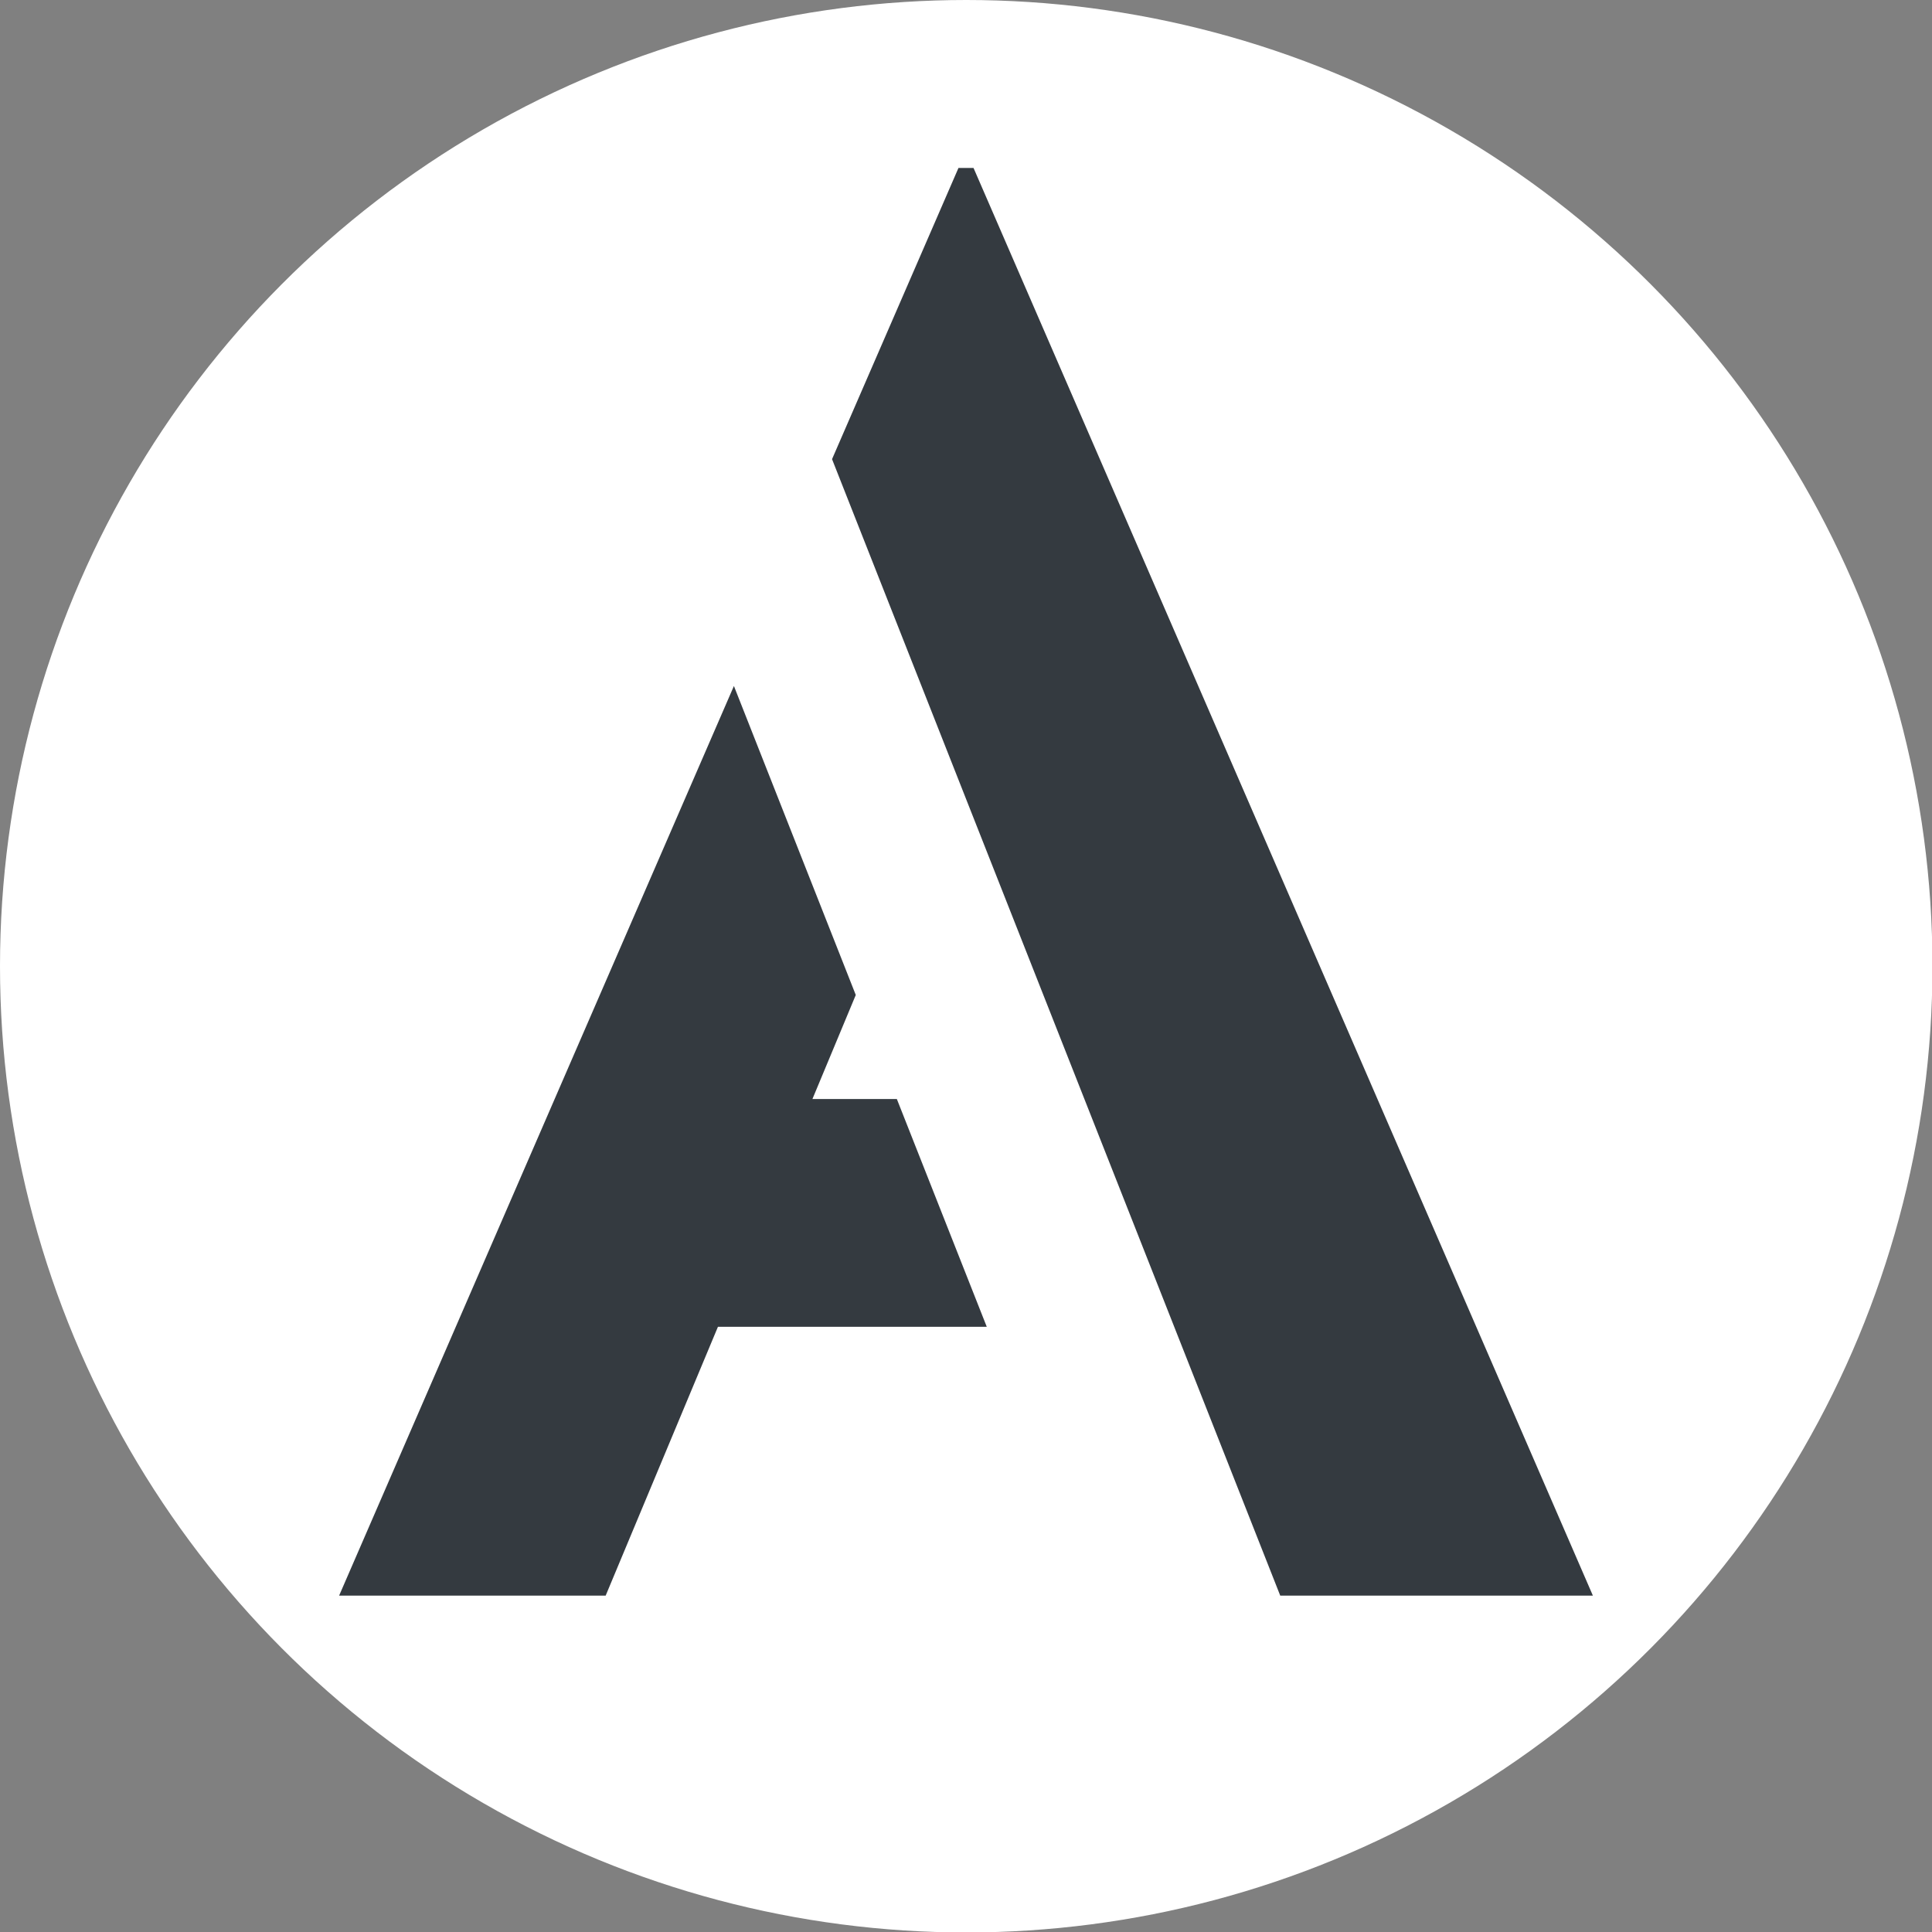
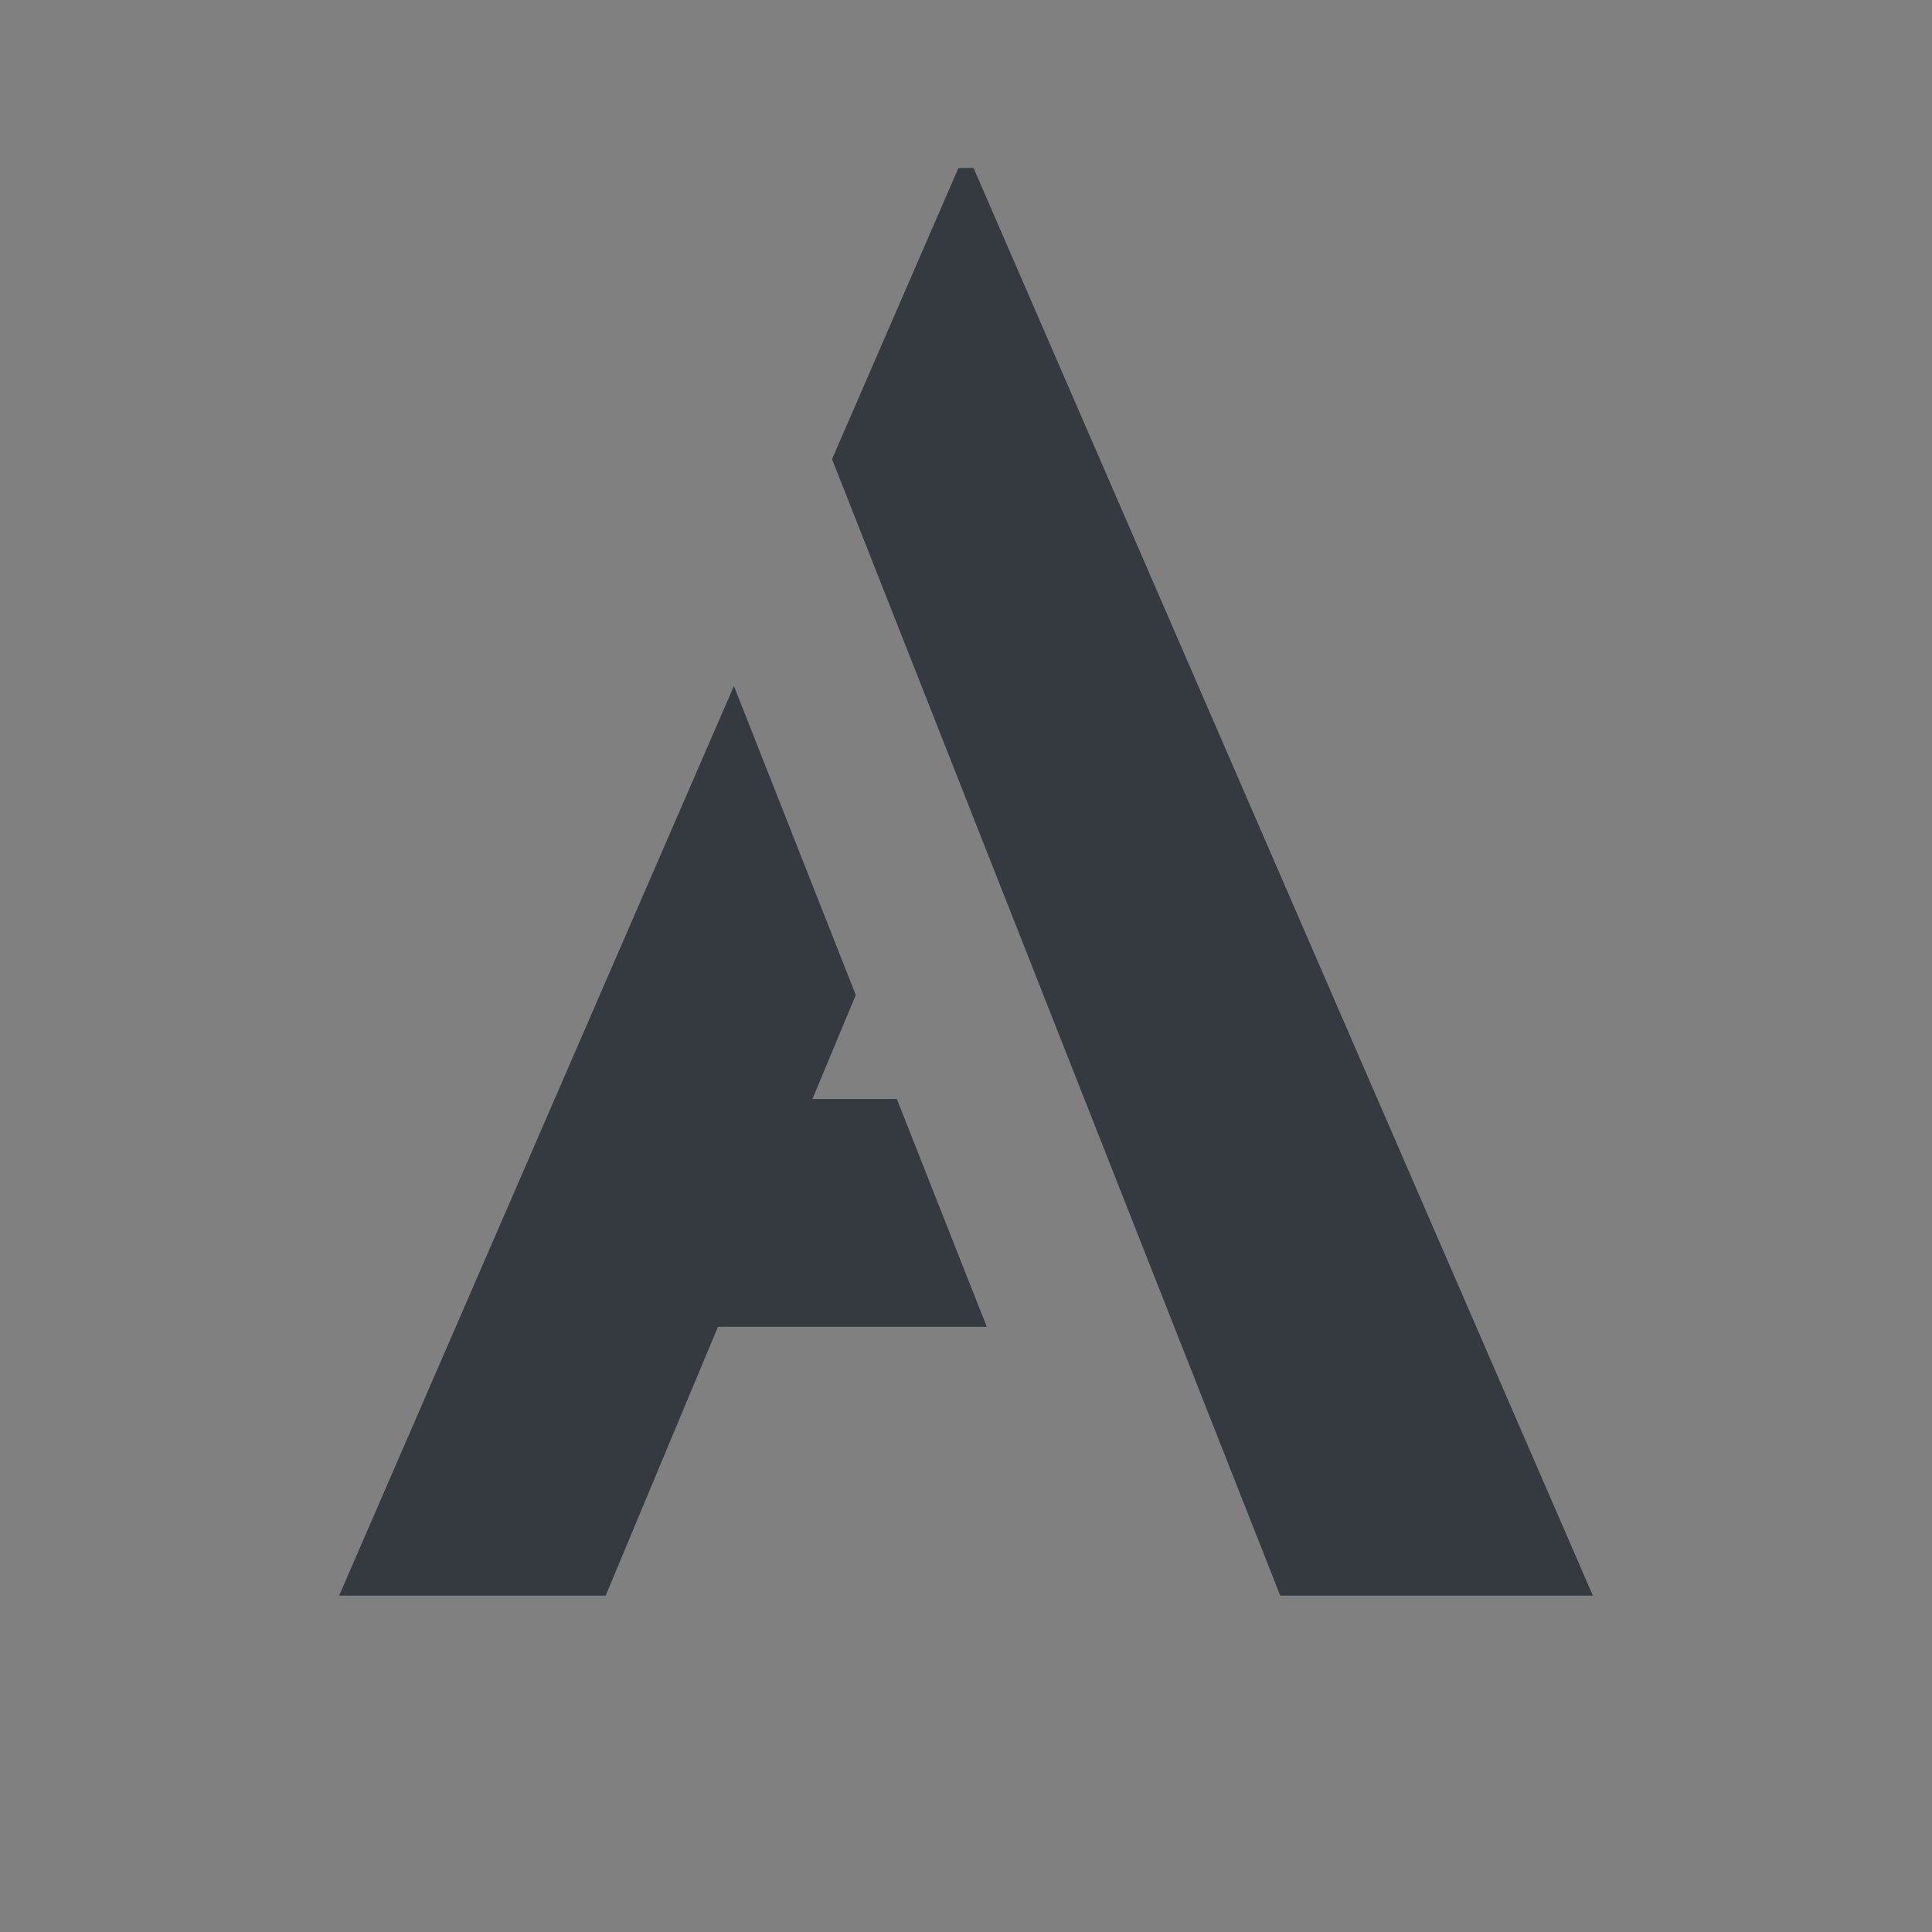
<svg xmlns="http://www.w3.org/2000/svg" width="16" height="16" viewBox="0 0 4.233 4.233" version="1.1" id="svg297">
  <rect x="0" y="0" width="4.233" height="4.233" fill="#808080" stroke="none" />
  <defs id="defs294" />
  <g id="layer1">
-     <circle style="fill:#ffffff;stroke-width:0.5;stroke-linecap:round;stroke-linejoin:round" id="path1425" cx="2.117" cy="2.117" r="2.117" />
    <path id="path4358" d="M 2.1,0.368 1.823,1.006 2.805,3.496 H 3.49 L 2.133,0.368 Z M 1.608,1.503 0.743,3.496 H 1.327 L 1.573,2.907 H 2.162 L 1.965,2.408 H 1.78 l 0.095,-0.228 z" style="font-style:normal;font-variant:normal;font-weight:bold;font-stretch:normal;font-size:medium;line-height:125%;font-family:'Josefin Sans';-inkscape-font-specification:'Josefin Sans Bold';letter-spacing:0px;word-spacing:0px;fill:#343a40;fill-opacity:1;stroke:none;stroke-width:0.037px;stroke-linecap:butt;stroke-linejoin:miter;stroke-opacity:1" />
  </g>
</svg>